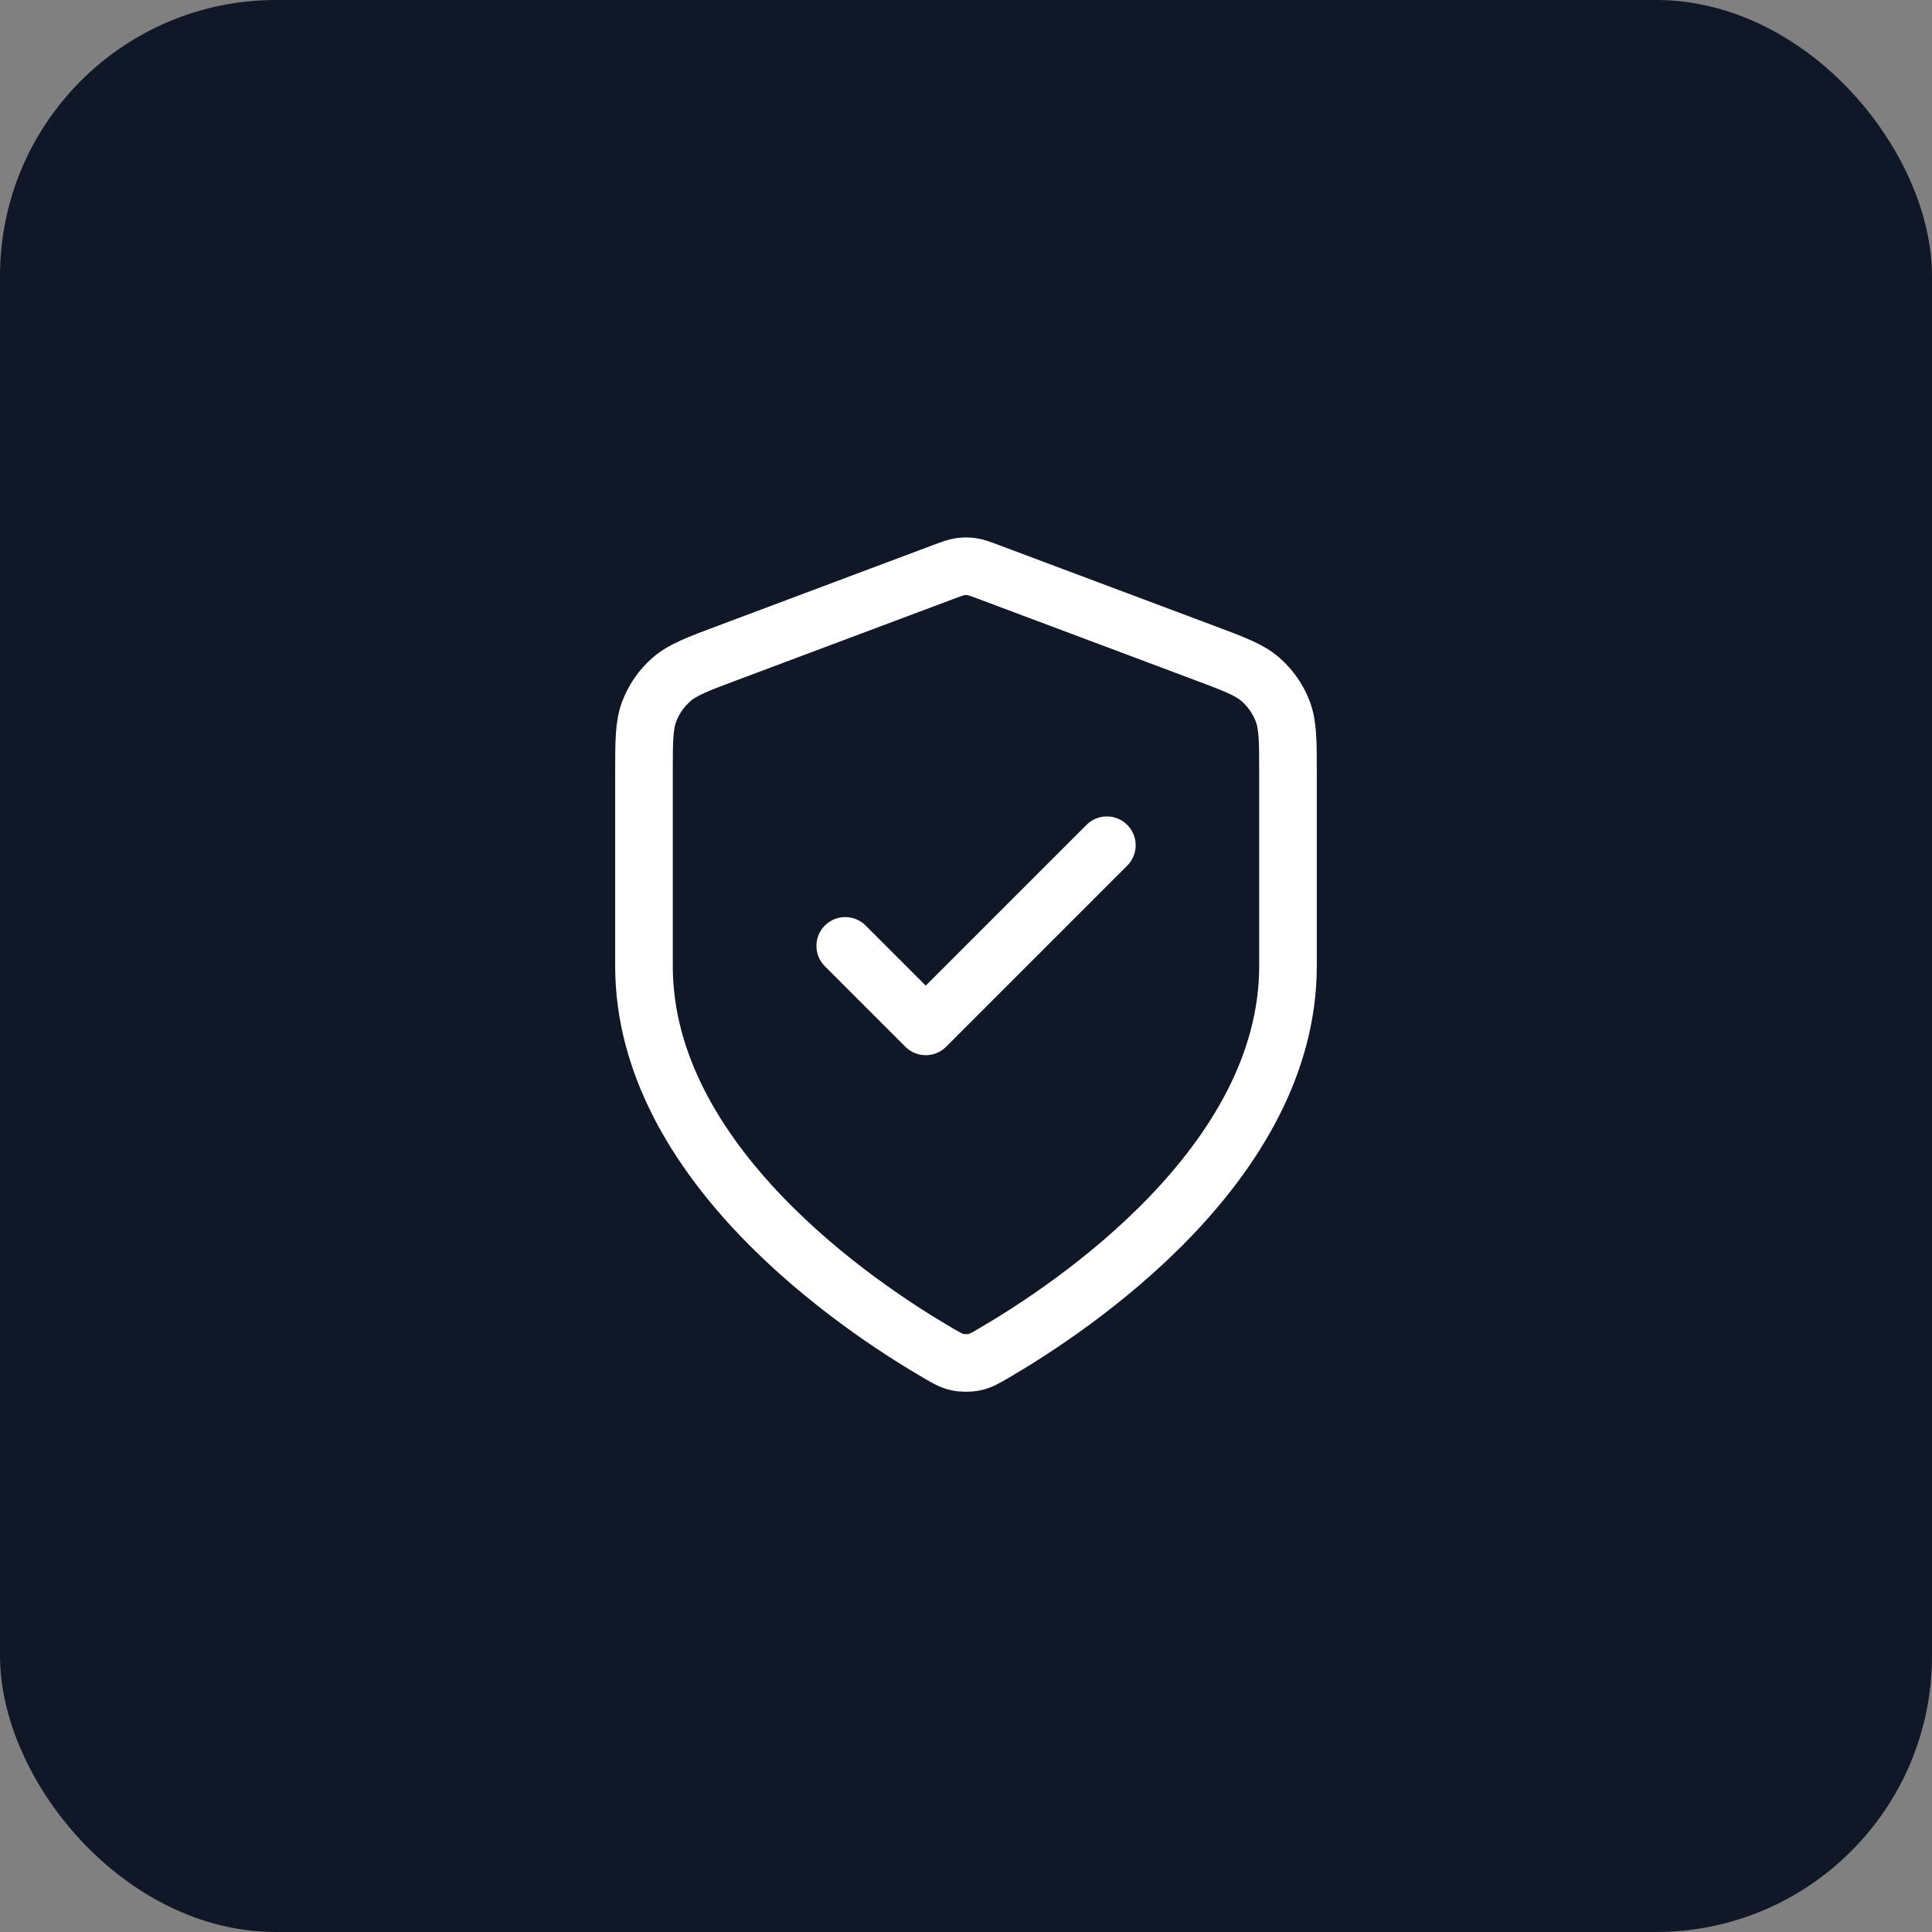
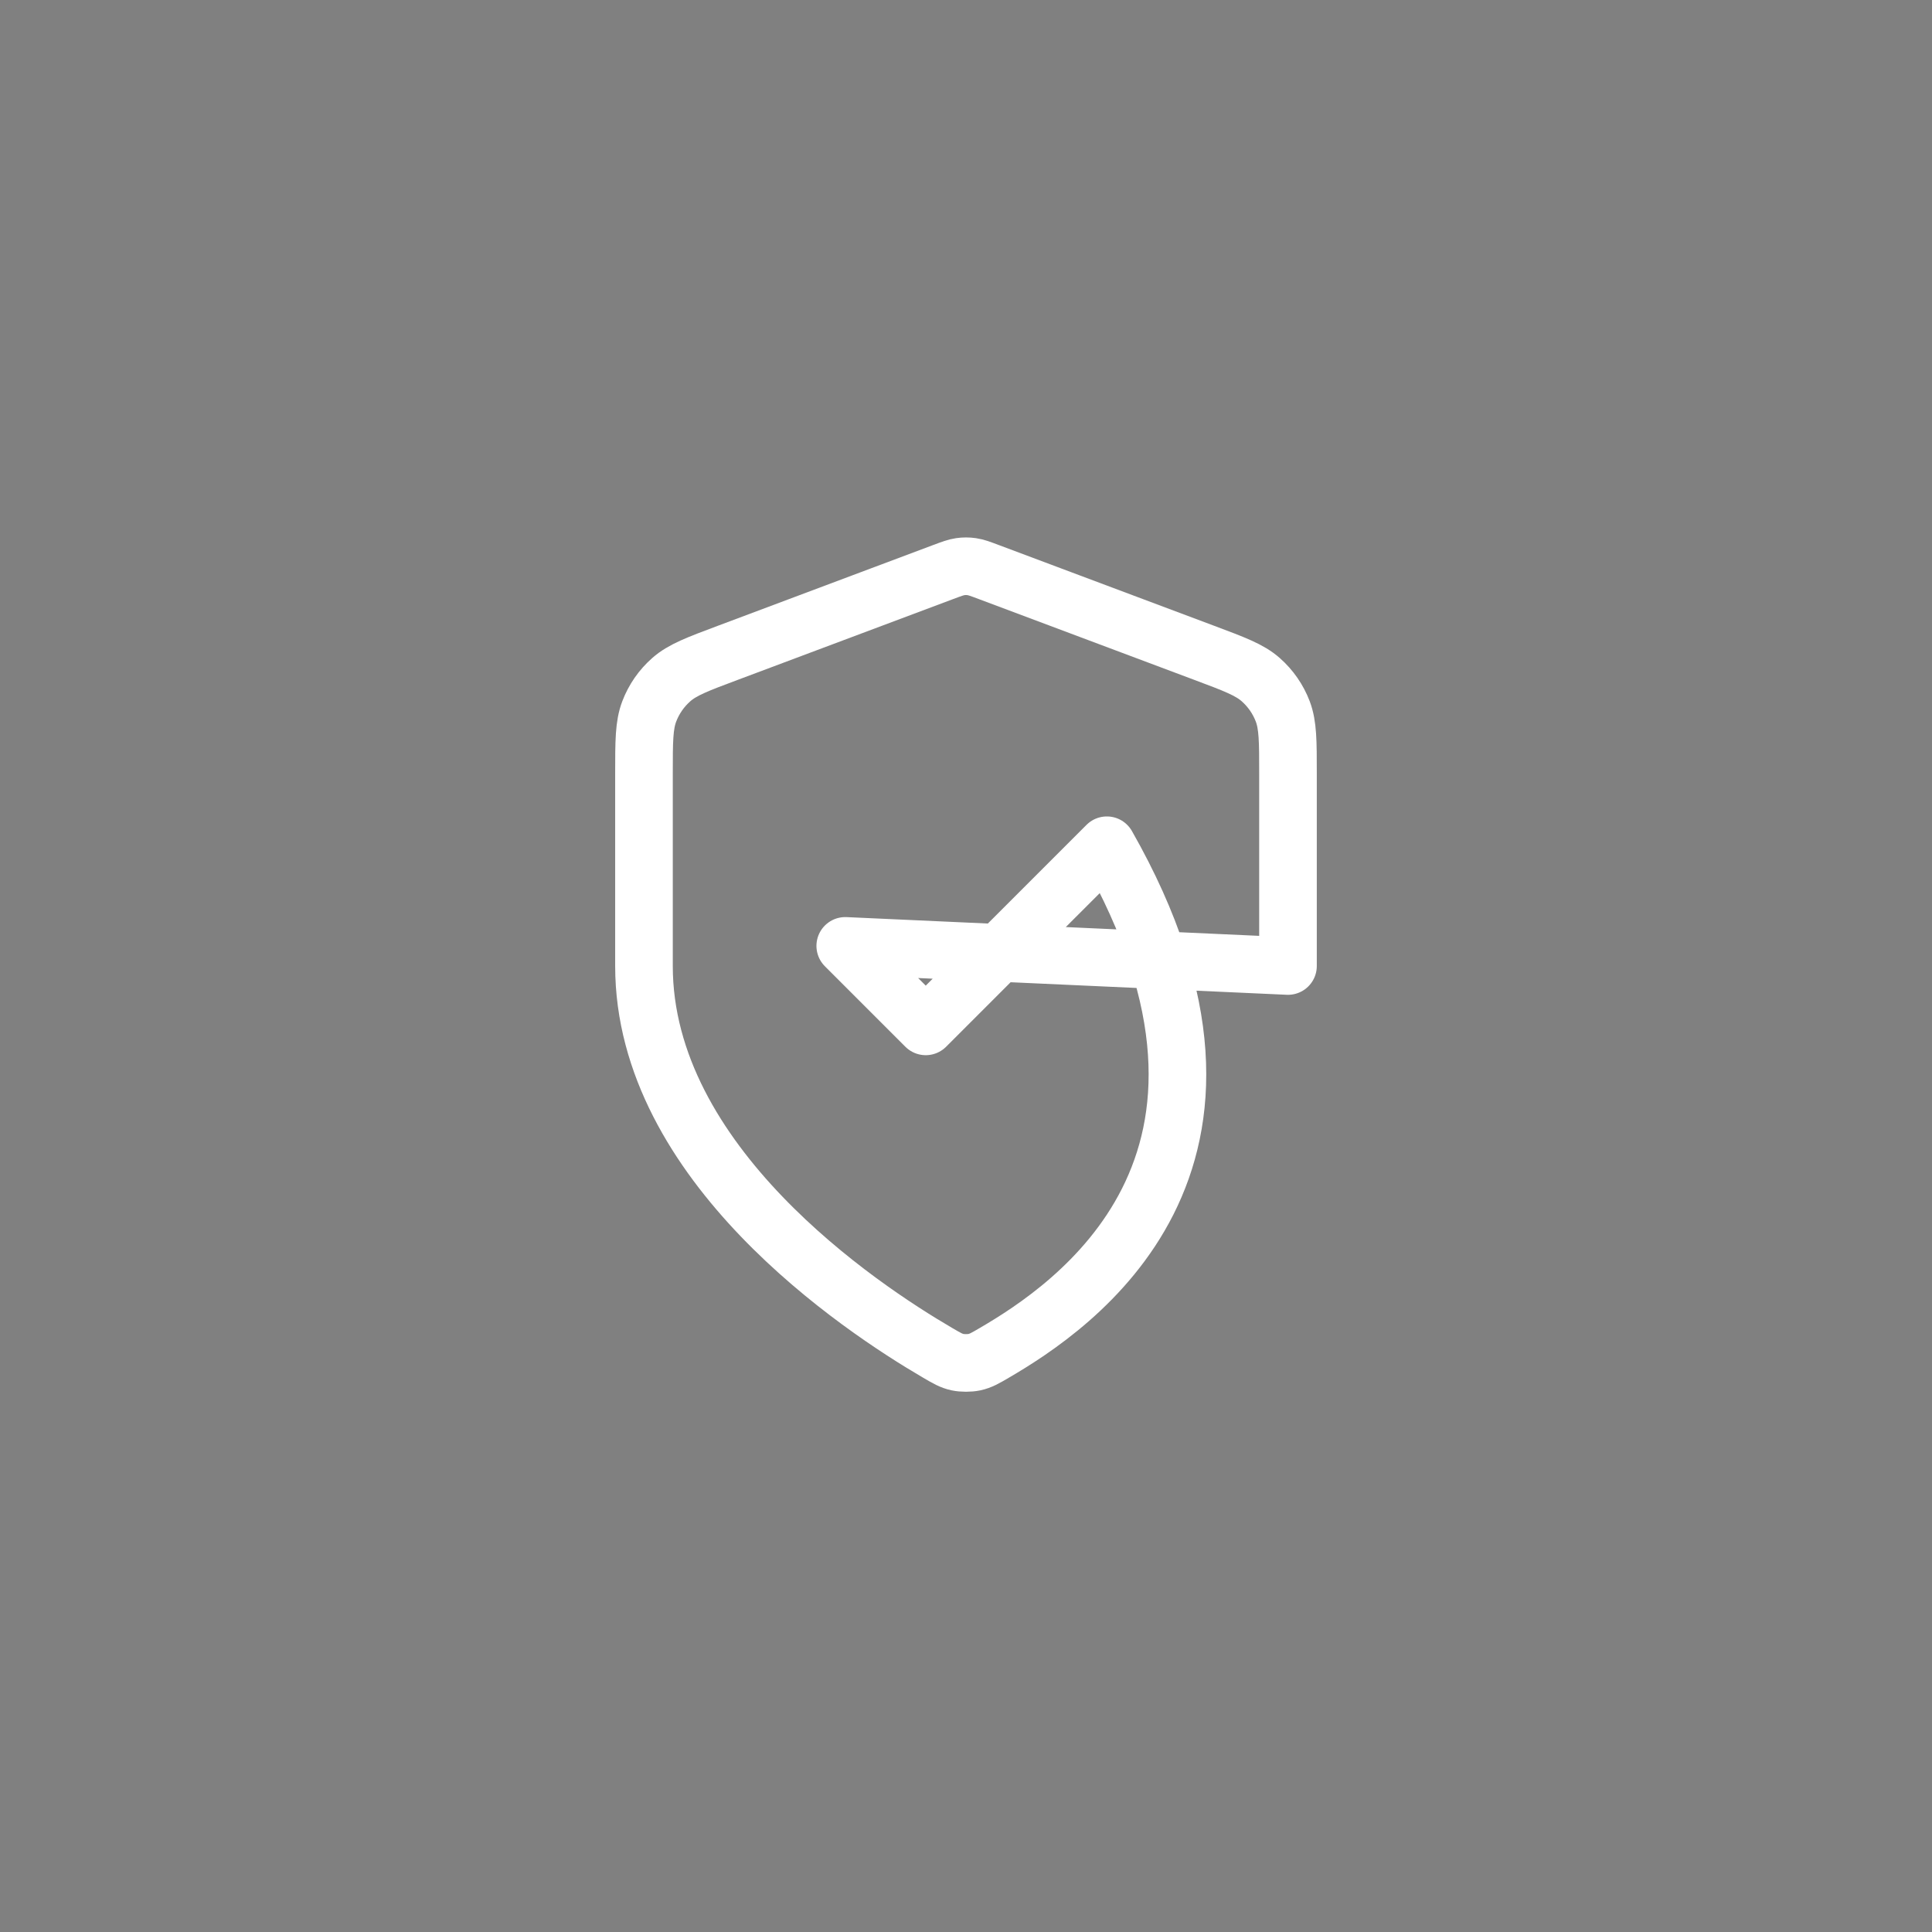
<svg xmlns="http://www.w3.org/2000/svg" width="56" height="56" viewBox="0 0 56 56" fill="none">
  <rect x="0" y="0" width="56" height="56" fill="#808080" stroke="none" />
-   <rect width="56" height="56" rx="8" fill="#101828" />
-   <path d="M24.5 27.417L26.833 29.75L32.083 24.5M37.333 28C37.333 33.727 31.087 37.892 28.814 39.217C28.556 39.368 28.427 39.443 28.244 39.483C28.103 39.513 27.897 39.513 27.755 39.483C27.573 39.443 27.444 39.368 27.186 39.217C24.913 37.892 18.666 33.727 18.666 28V22.421C18.666 21.488 18.666 21.021 18.819 20.62C18.954 20.266 19.173 19.95 19.457 19.7C19.779 19.416 20.216 19.252 21.089 18.925L27.344 16.579C27.587 16.488 27.708 16.443 27.833 16.425C27.944 16.409 28.056 16.409 28.167 16.425C28.291 16.443 28.413 16.488 28.655 16.579L34.911 18.925C35.784 19.252 36.221 19.416 36.543 19.7C36.827 19.95 37.046 20.266 37.181 20.62C37.333 21.021 37.333 21.488 37.333 22.421V28Z" stroke="white" stroke-width="1.67" stroke-linecap="round" stroke-linejoin="round" />
+   <path d="M24.5 27.417L26.833 29.75L32.083 24.5C37.333 33.727 31.087 37.892 28.814 39.217C28.556 39.368 28.427 39.443 28.244 39.483C28.103 39.513 27.897 39.513 27.755 39.483C27.573 39.443 27.444 39.368 27.186 39.217C24.913 37.892 18.666 33.727 18.666 28V22.421C18.666 21.488 18.666 21.021 18.819 20.62C18.954 20.266 19.173 19.95 19.457 19.7C19.779 19.416 20.216 19.252 21.089 18.925L27.344 16.579C27.587 16.488 27.708 16.443 27.833 16.425C27.944 16.409 28.056 16.409 28.167 16.425C28.291 16.443 28.413 16.488 28.655 16.579L34.911 18.925C35.784 19.252 36.221 19.416 36.543 19.7C36.827 19.95 37.046 20.266 37.181 20.62C37.333 21.021 37.333 21.488 37.333 22.421V28Z" stroke="white" stroke-width="1.67" stroke-linecap="round" stroke-linejoin="round" />
</svg>